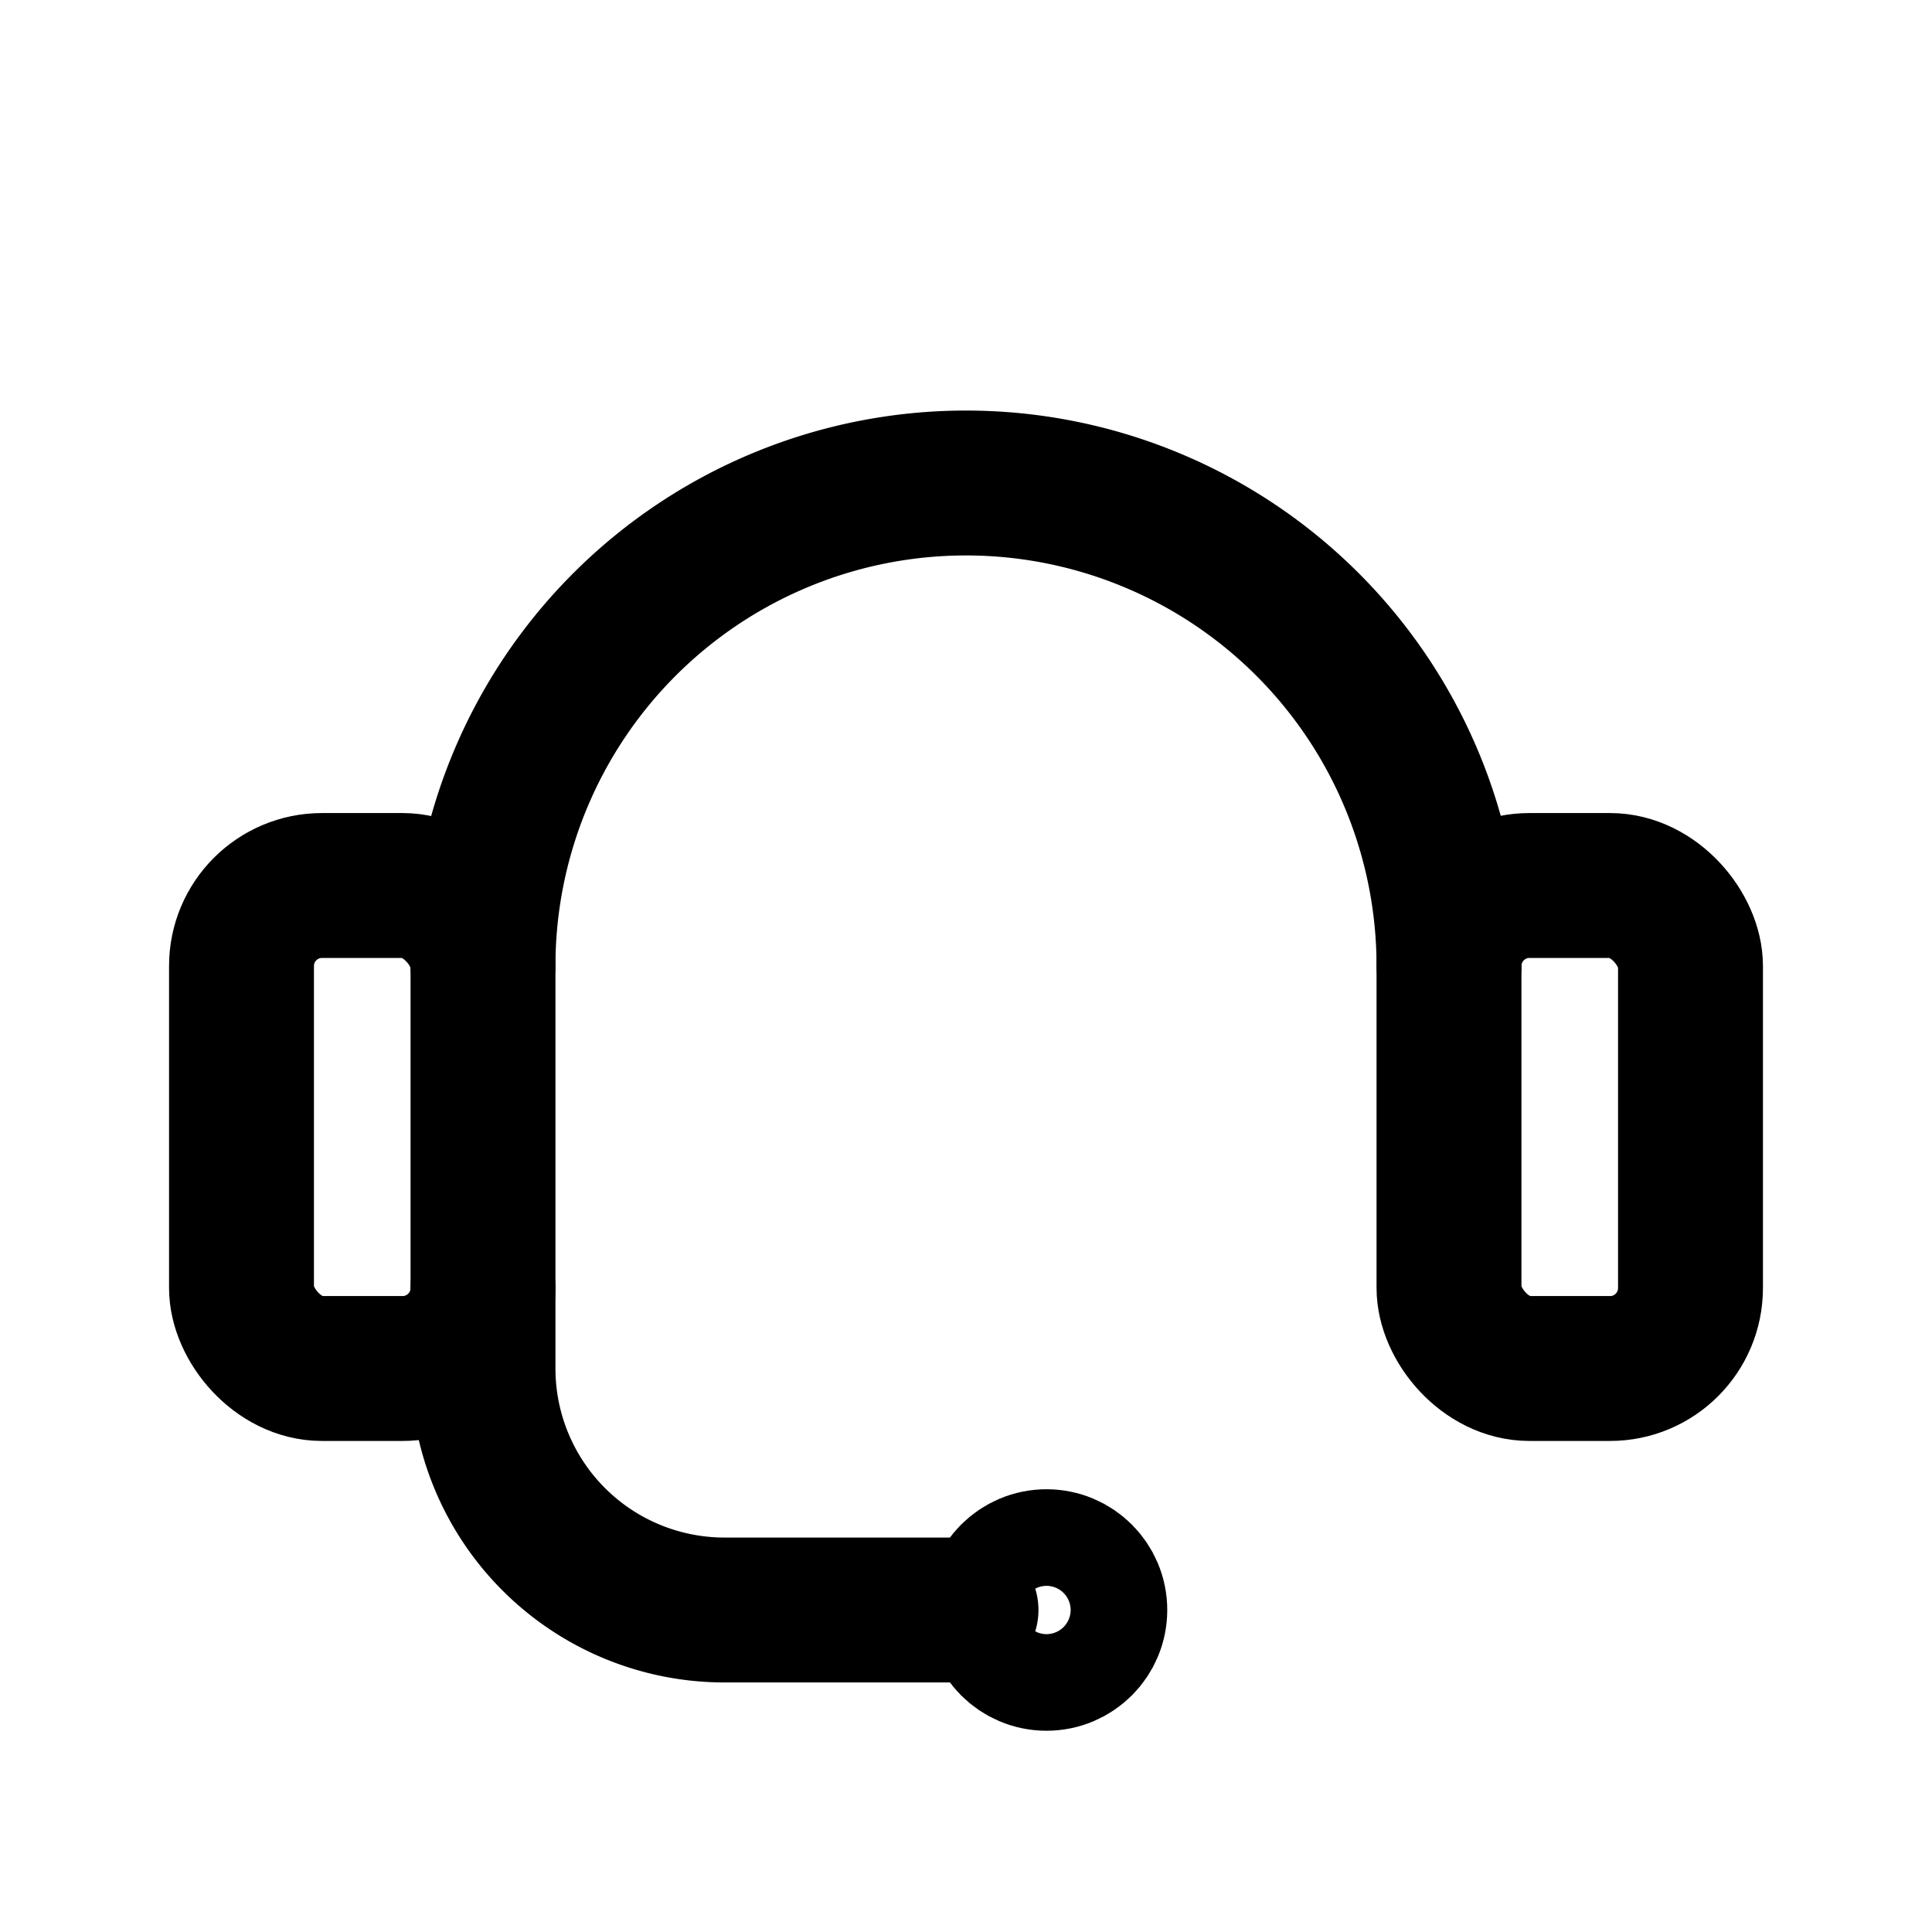
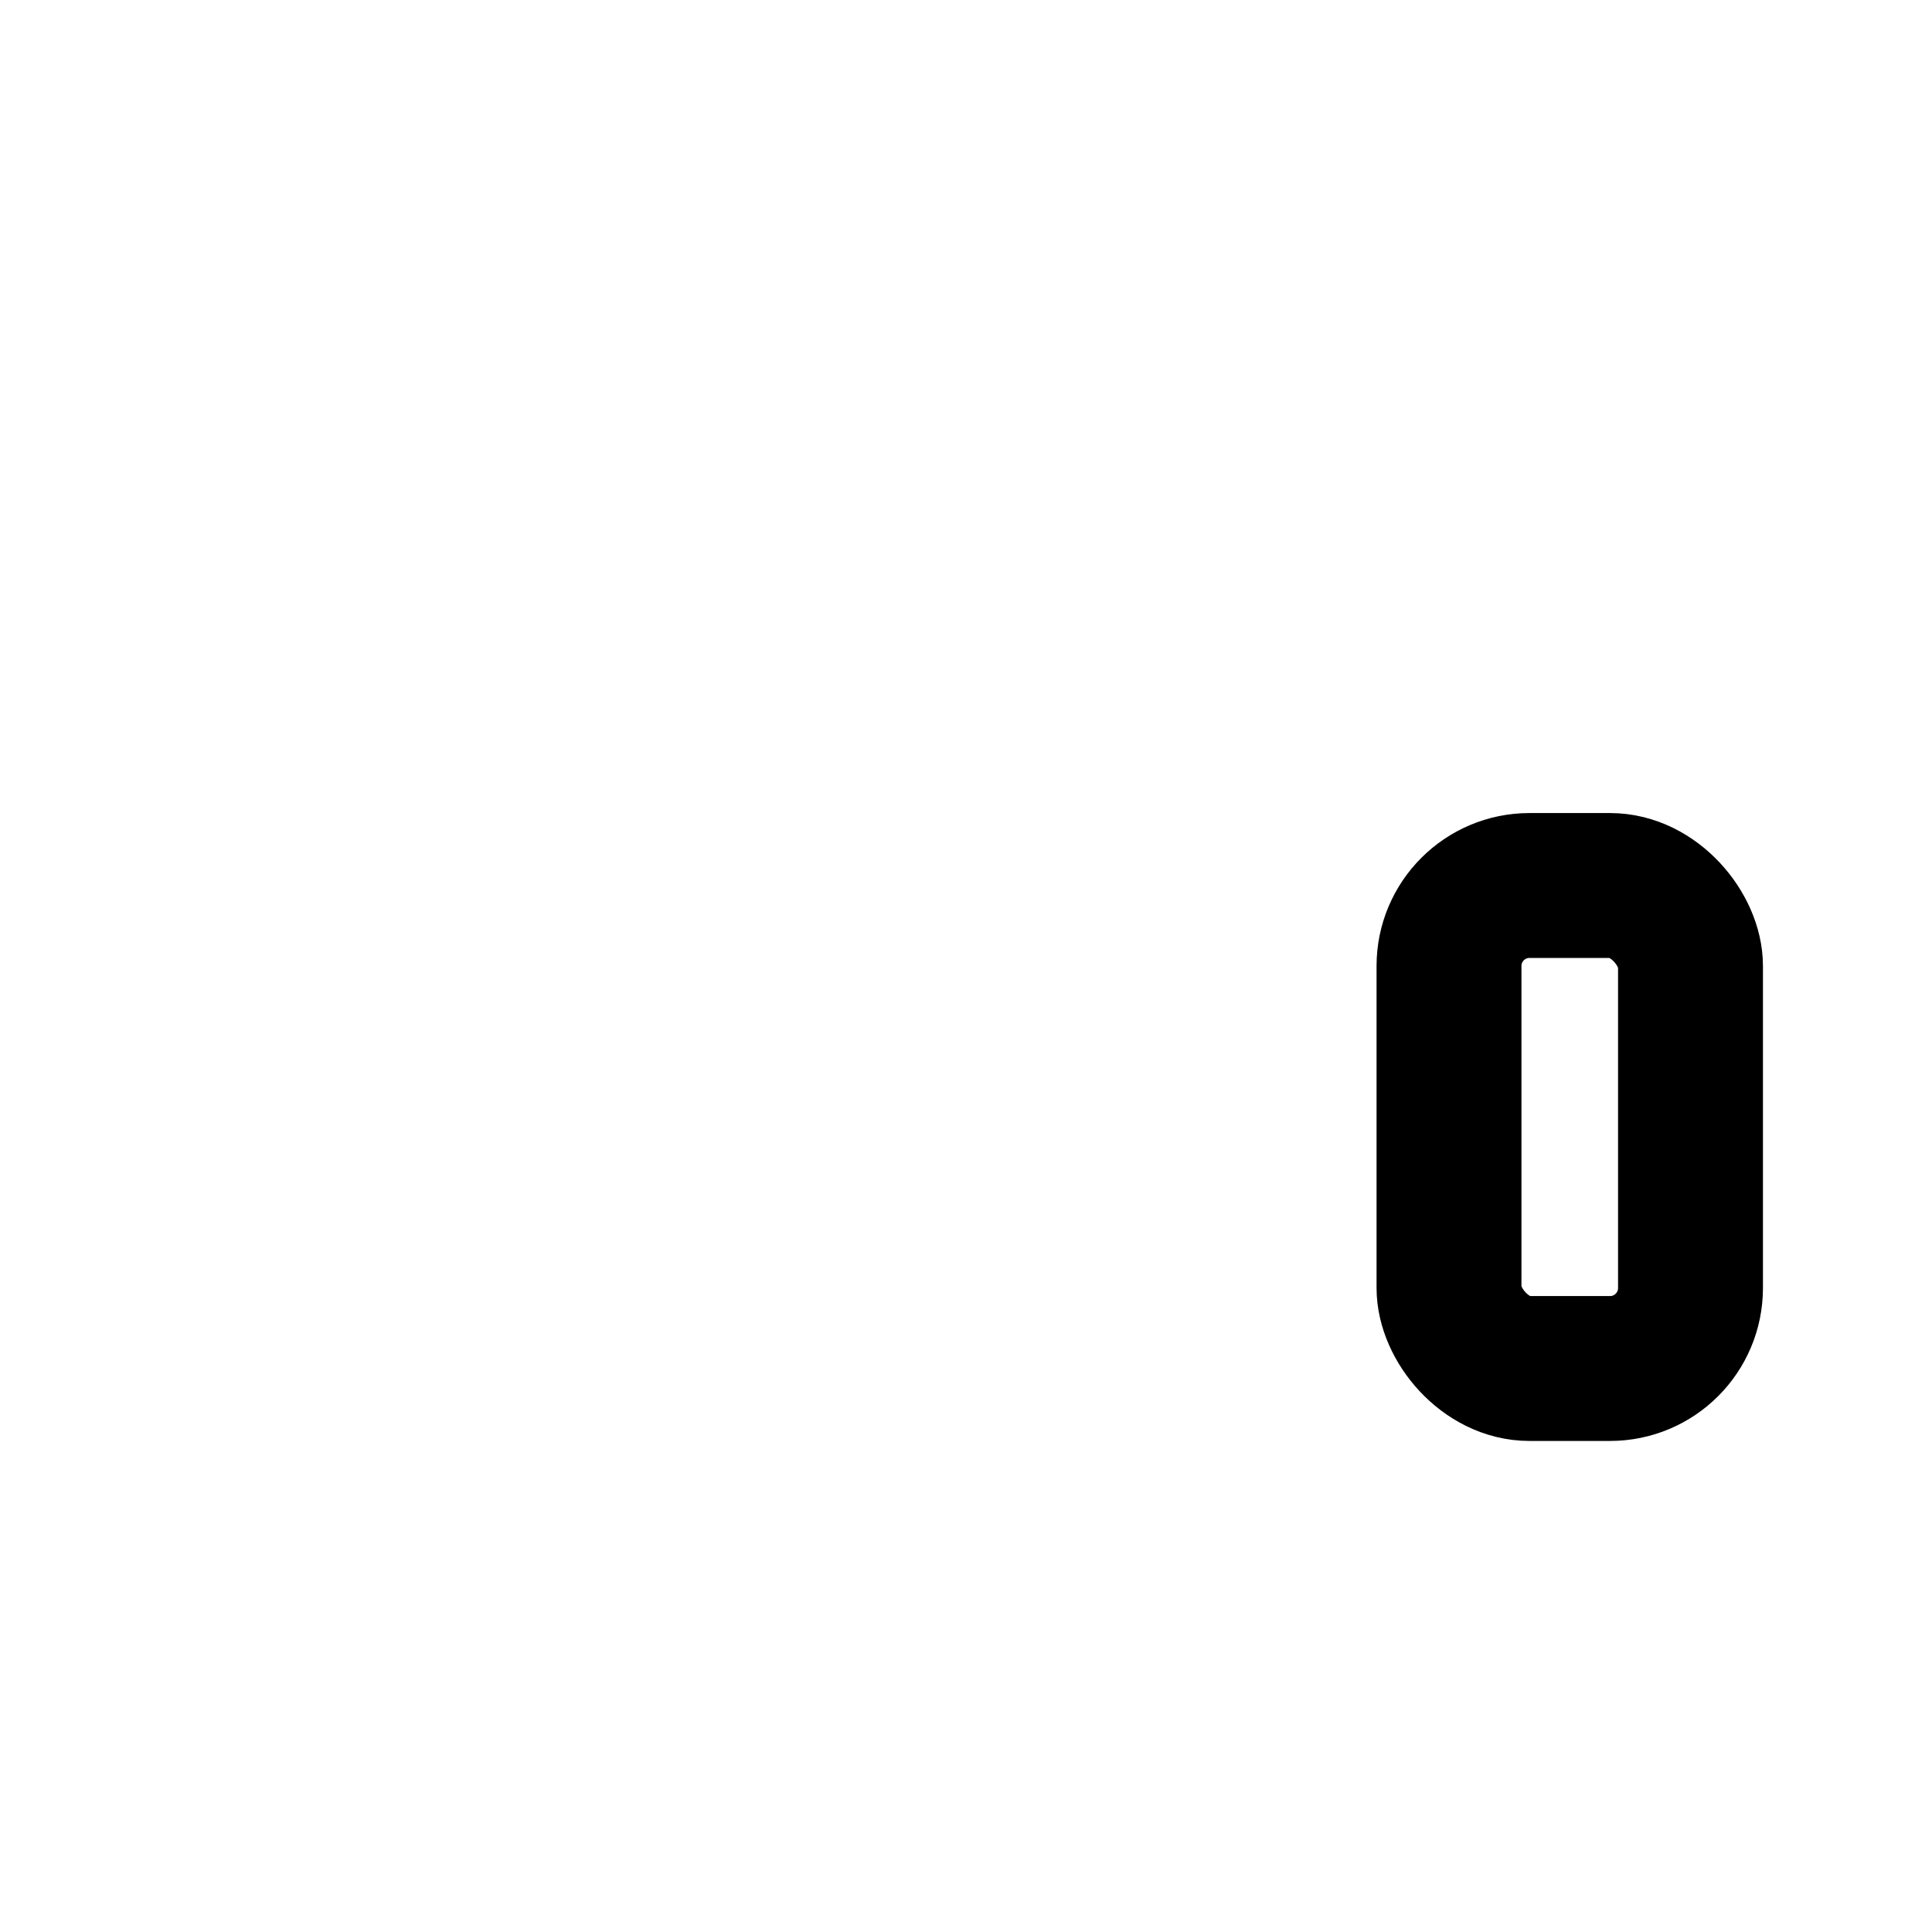
<svg xmlns="http://www.w3.org/2000/svg" width="64" height="64" viewBox="0 0 24 24" fill="none" stroke="currentColor" stroke-width="1.8" stroke-linecap="round" stroke-linejoin="round" role="img" aria-label="IT Support - headset">
-   <path d="M6 12a6 6 0 0 1 12 0" />
-   <rect x="3" y="11" width="3" height="6" rx="1" />
  <rect x="18" y="11" width="3" height="6" rx="1" />
-   <path d="M6 16v1a3 3 0 0 0 3 3h3" />
-   <circle cx="13" cy="20" r="0.6" />
</svg>